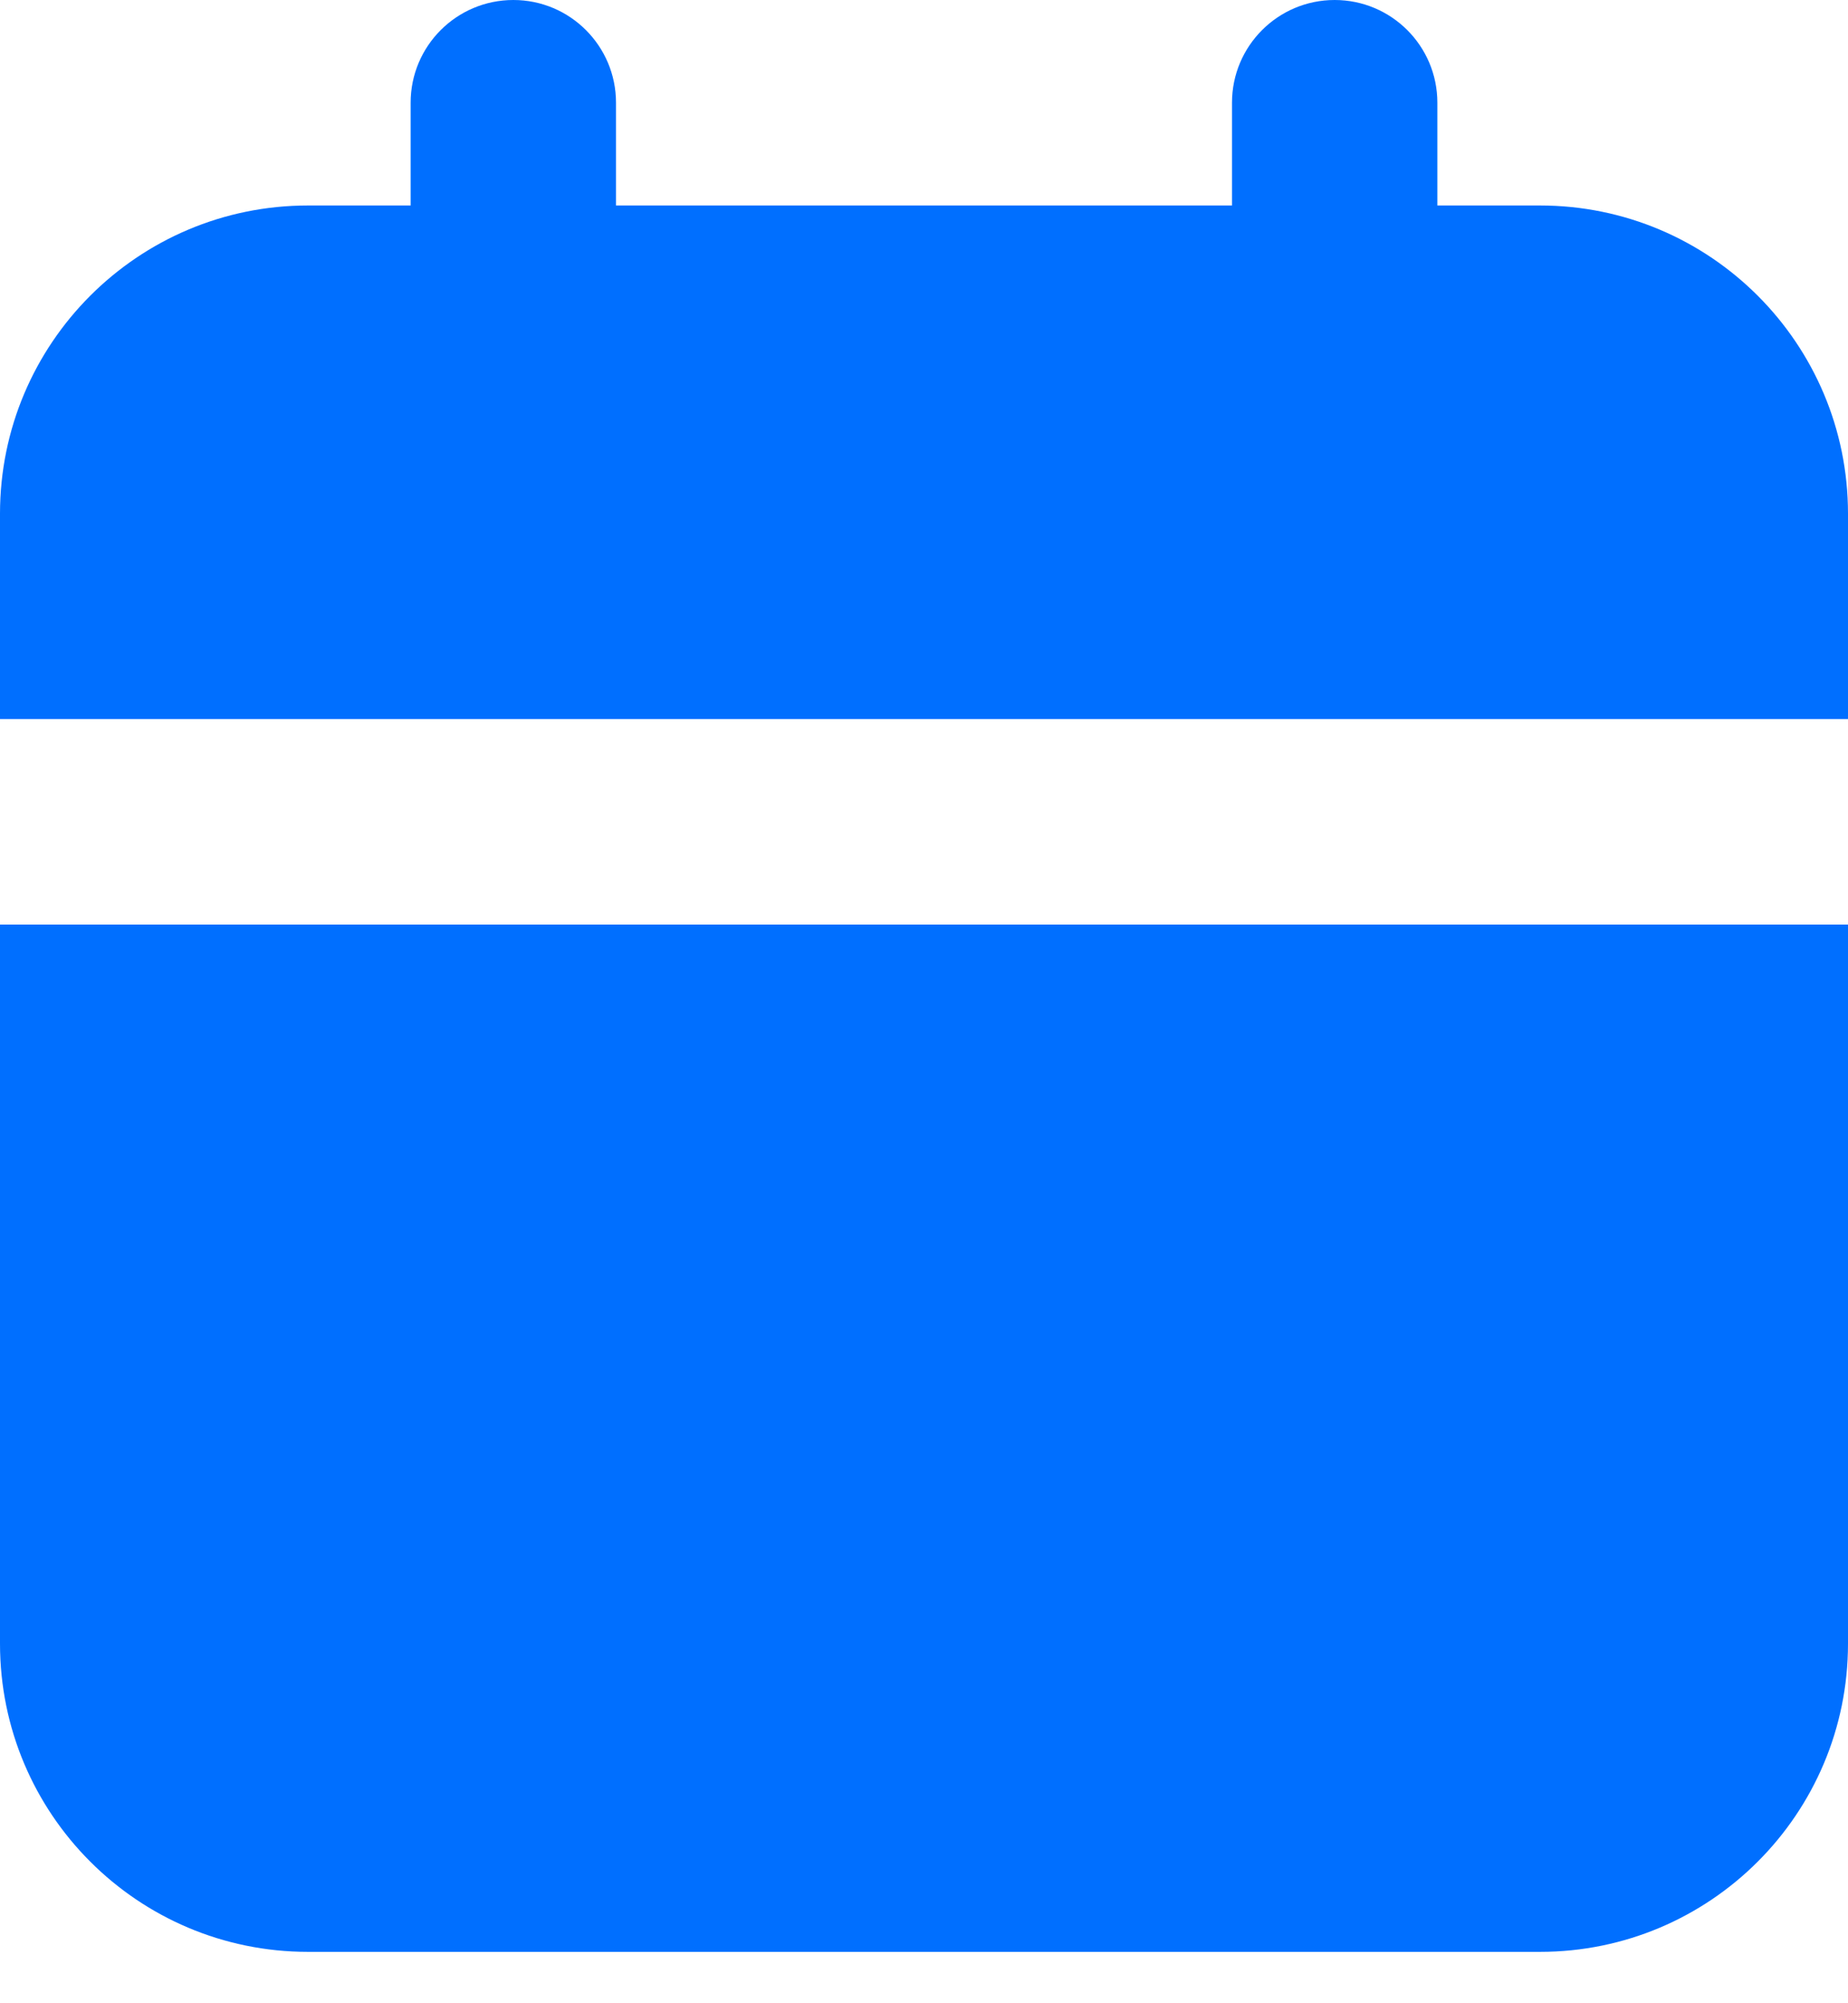
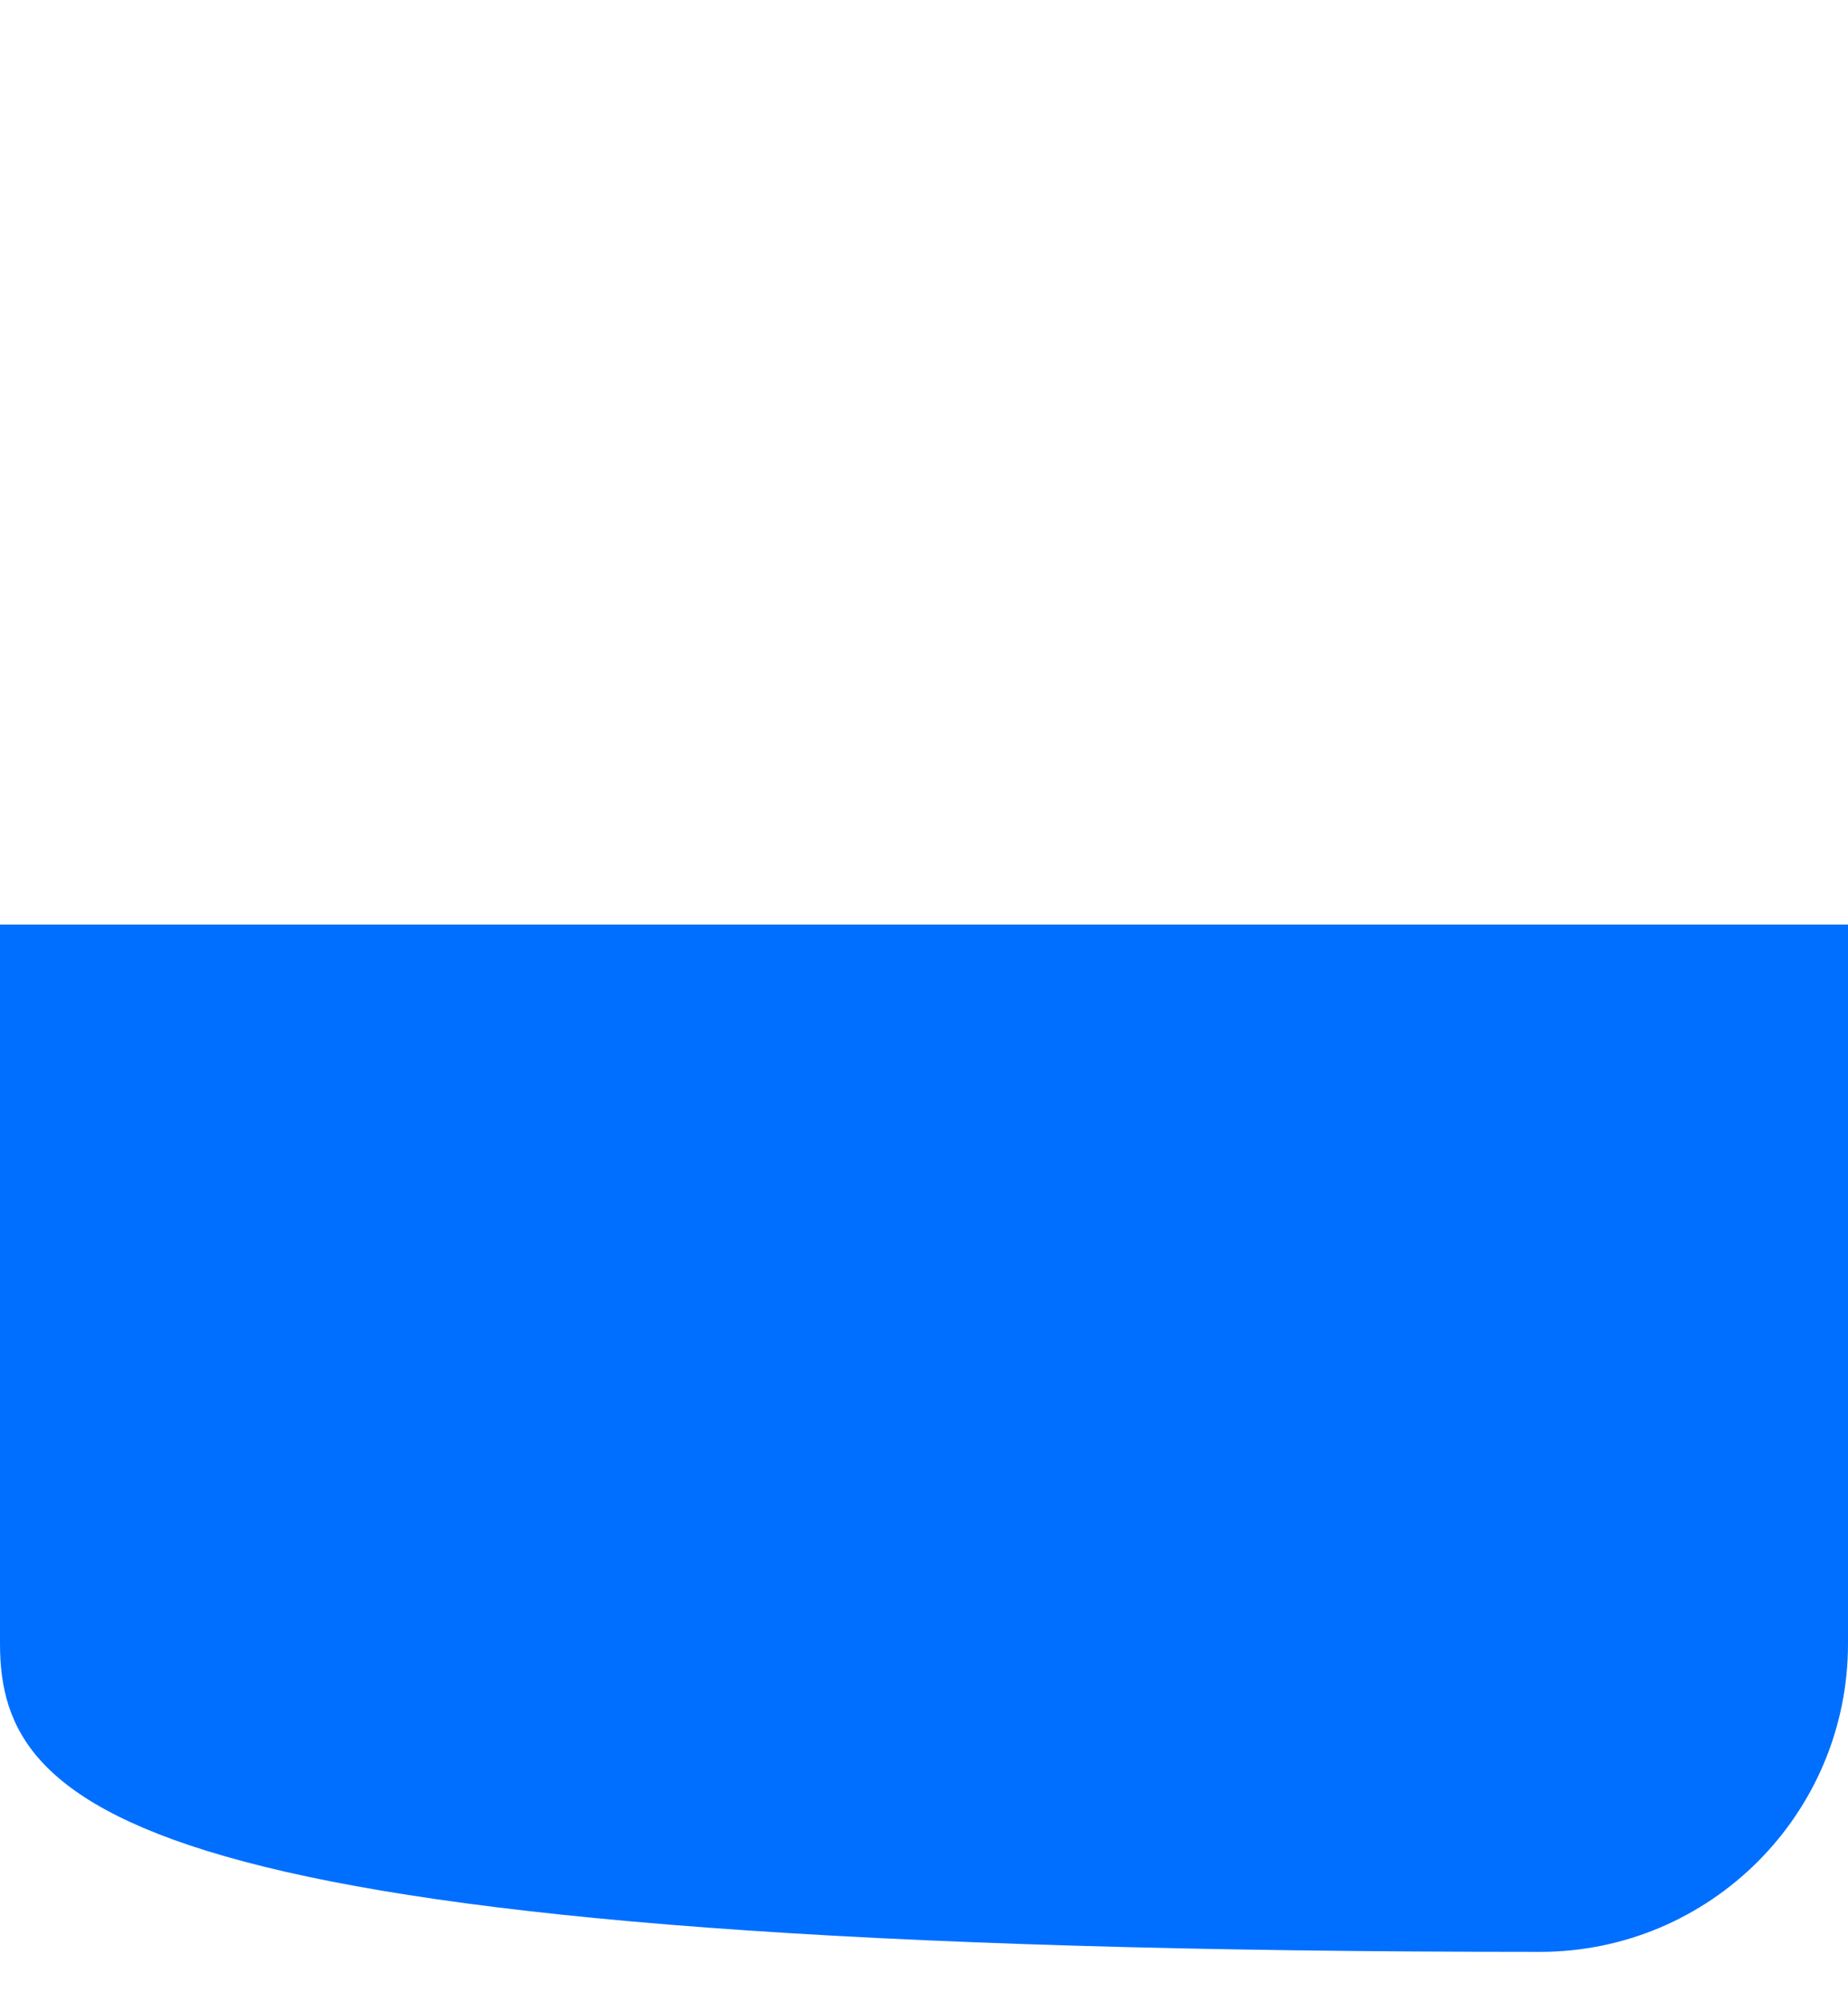
<svg xmlns="http://www.w3.org/2000/svg" fill="none" height="100%" overflow="visible" preserveAspectRatio="none" style="display: block;" viewBox="0 0 24 26" width="100%">
  <g id="Icon">
-     <path d="M6.667 0C7.403 0 8 0.597 8 1.333V2.667H16V1.333C16 0.597 16.597 0 17.333 0C18.07 0 18.667 0.597 18.667 1.333V2.667H20C22.209 2.667 24 4.458 24 6.667V9.333H0V6.667C0 4.458 1.791 2.667 4 2.667H5.333V1.333C5.333 0.597 5.93 0 6.667 0Z" fill="#006FFF" />
-     <path d="M0 21.333V12H24V21.333C24 23.543 22.209 25.333 20 25.333H4C1.791 25.333 0 23.543 0 21.333Z" fill="#006FFF" />
+     <path d="M0 21.333V12H24V21.333C24 23.543 22.209 25.333 20 25.333C1.791 25.333 0 23.543 0 21.333Z" fill="#006FFF" />
  </g>
</svg>